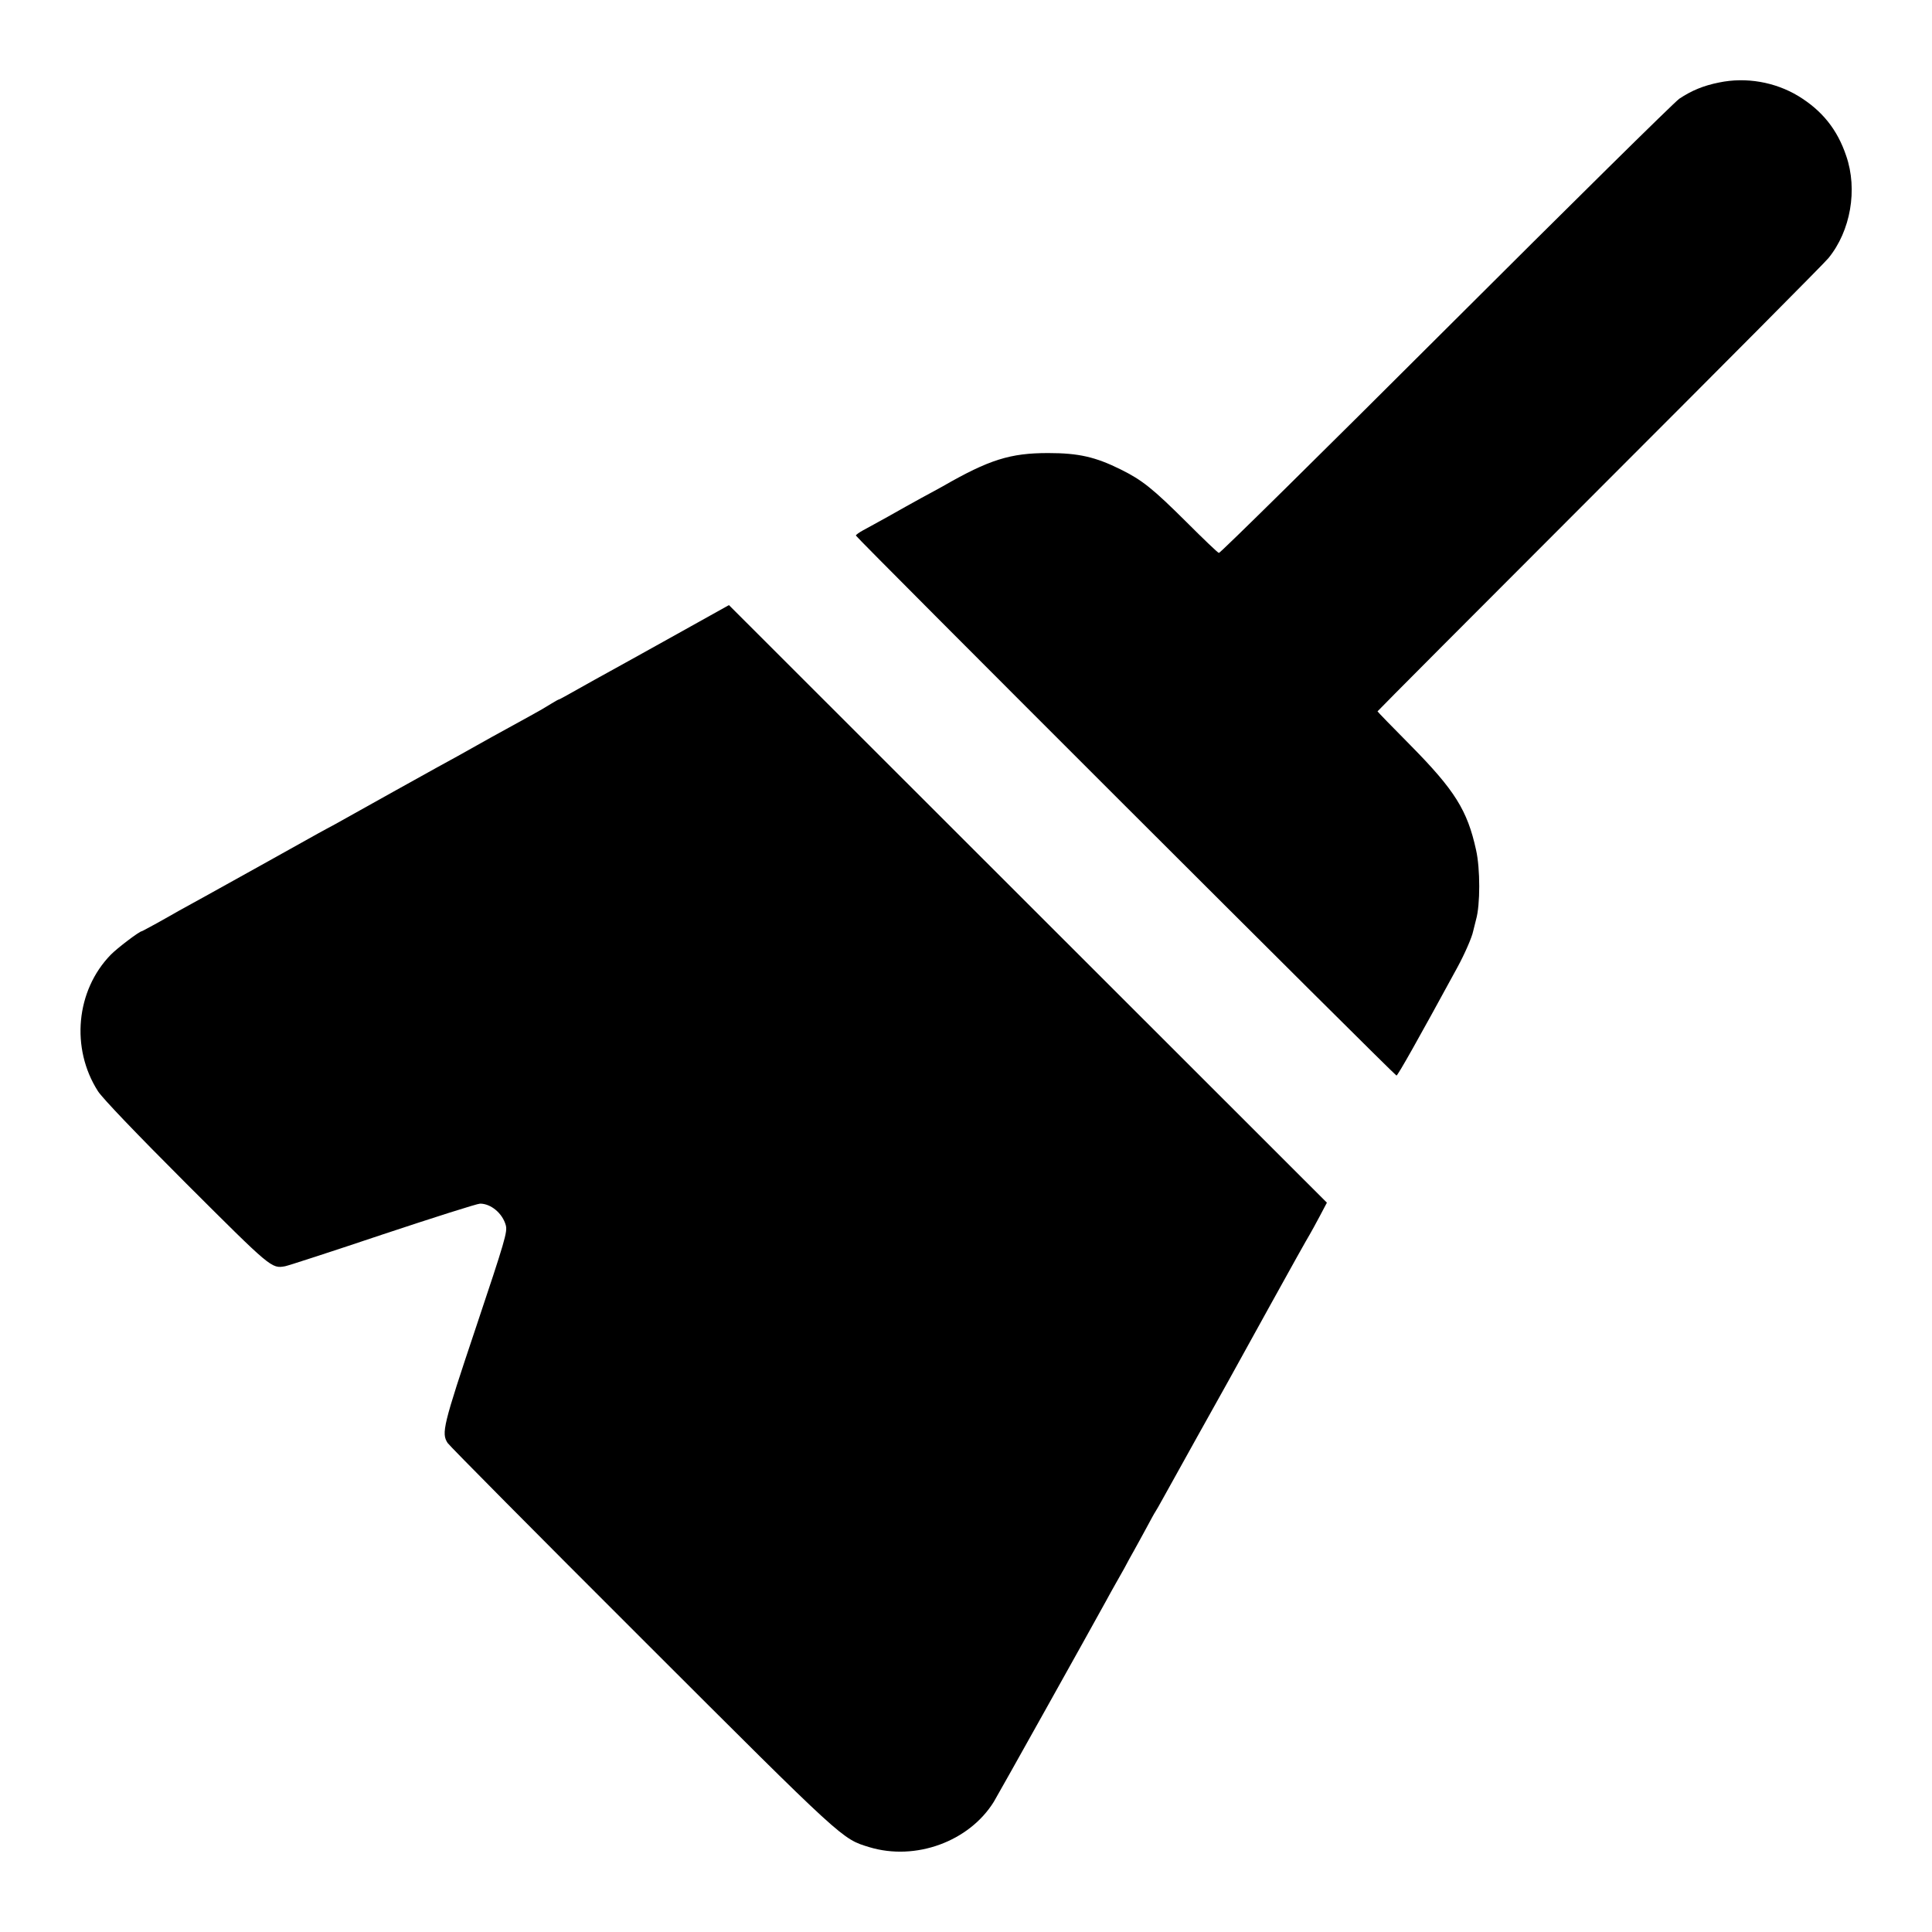
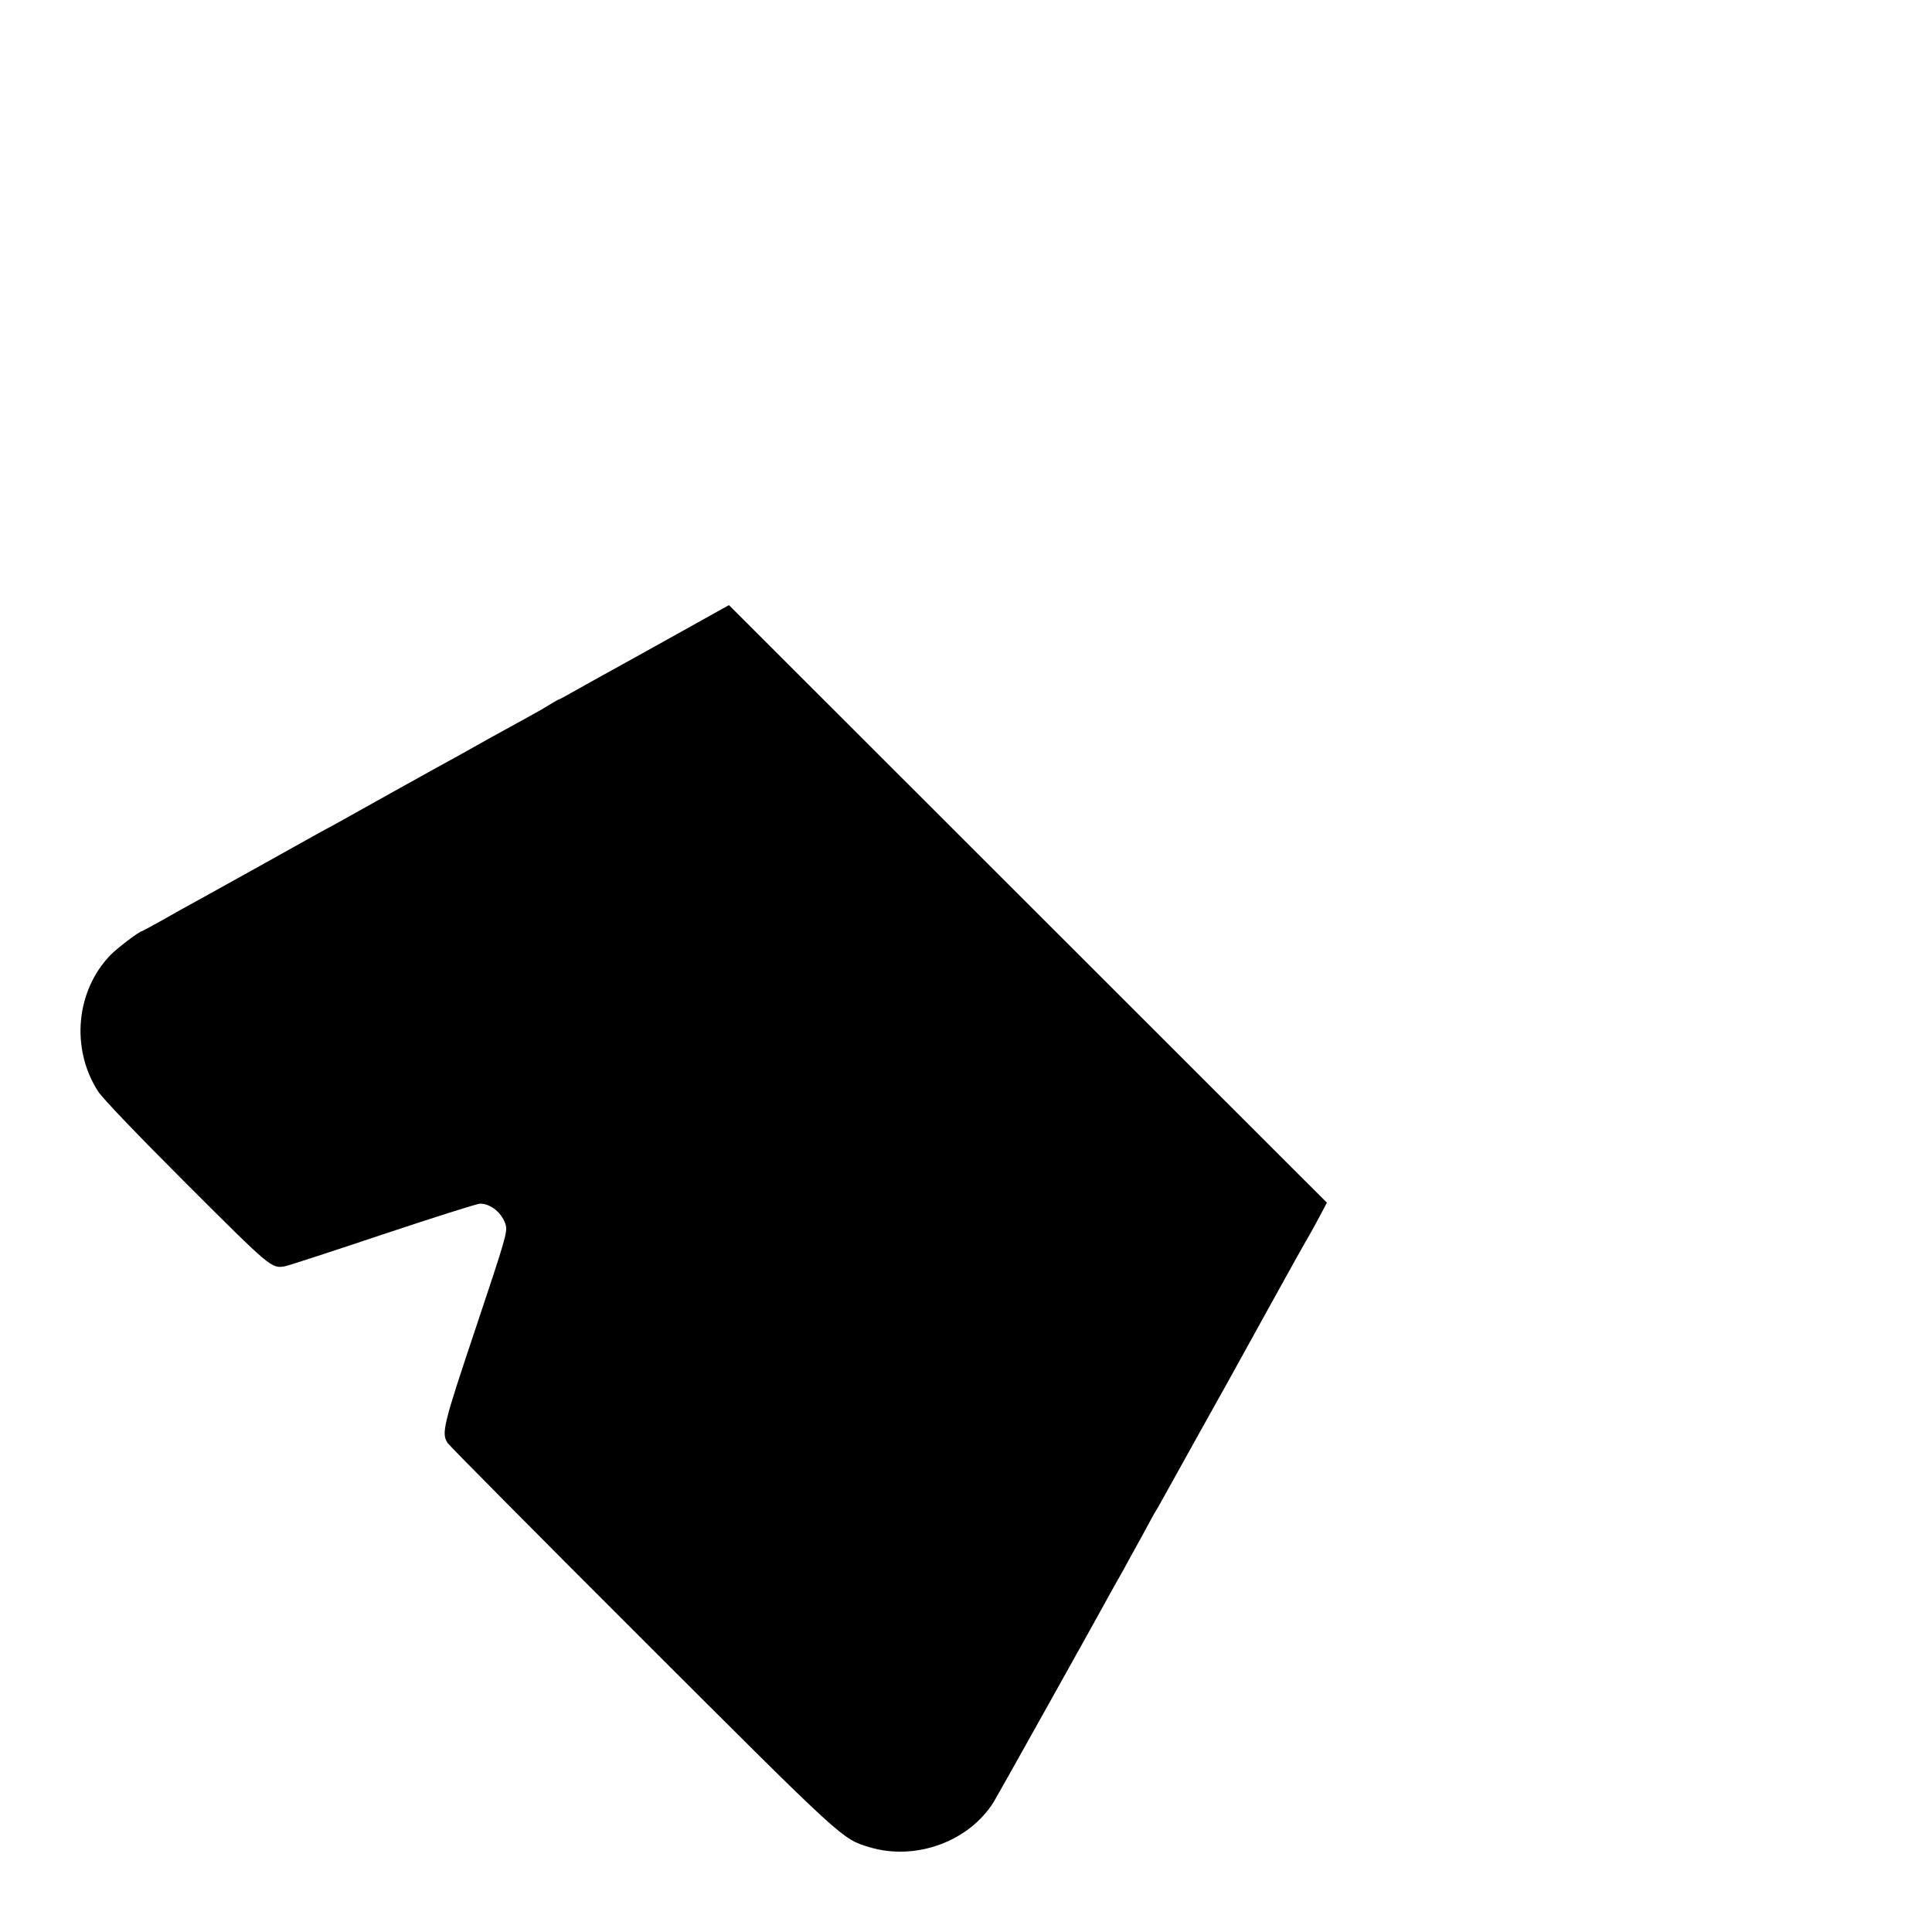
<svg xmlns="http://www.w3.org/2000/svg" version="1.0" width="1000pt" height="1000pt" viewBox="0 0 1000 1000" preserveAspectRatio="xMidYMid meet">
  <g transform="translate(0,1000) scale(0.1,-0.1)" fill="#000000" stroke="none">
-     <path d="M8898 9573 c-81 -16 -143 -42 -206 -84 -26 -18 -570 -555 -1209 -1193 -640 -639 -1168 -1160 -1174 -1158 -6 1 -81 73 -167 159 -176 175 -230 218 -341 273 -131 65 -218 85 -376 85 -196 0 -305 -34 -545 -172 -19 -11 -70 -38 -112 -61 -42 -23 -119 -66 -170 -95 -51 -28 -110 -61 -131 -72 -20 -11 -37 -23 -37 -27 0 -9 2786 -2792 2798 -2795 6 -2 115 192 316 561 37 68 75 155 81 186 2 8 9 35 15 60 22 76 22 264 0 361 -45 205 -110 309 -340 542 -94 95 -170 173 -170 175 0 2 518 522 1150 1154 633 633 1166 1169 1184 1192 115 141 152 355 92 529 -46 137 -125 235 -248 310 -121 73 -271 99 -410 70z" />
-     <path d="M3504 6718 c-148 -83 -303 -168 -344 -191 -41 -22 -117 -65 -169 -94 -51 -29 -95 -53 -97 -53 -3 0 -21 -10 -42 -23 -20 -13 -68 -41 -107 -62 -38 -21 -128 -70 -200 -110 -71 -40 -150 -84 -175 -98 -25 -13 -169 -93 -320 -177 -151 -84 -294 -164 -317 -177 -24 -12 -62 -34 -85 -46 -24 -13 -160 -89 -303 -169 -263 -146 -338 -188 -417 -231 -24 -14 -76 -43 -117 -66 -41 -22 -75 -41 -77 -41 -12 0 -127 -87 -161 -122 -180 -185 -208 -484 -66 -706 22 -35 198 -219 457 -478 440 -439 441 -441 512 -428 16 3 244 77 506 165 262 87 488 159 503 159 56 0 116 -50 133 -112 9 -34 -3 -76 -155 -530 -171 -510 -179 -546 -146 -597 9 -14 461 -470 1005 -1013 1054 -1053 1035 -1035 1178 -1079 239 -72 516 29 644 235 18 29 510 910 579 1036 16 30 38 69 47 85 10 17 31 55 48 85 16 30 39 73 52 95 12 22 41 74 63 115 22 41 43 80 47 85 4 6 22 37 40 70 18 33 97 175 175 315 164 293 137 245 380 685 103 187 195 351 204 365 8 14 32 57 52 95 l37 70 -1547 1546 -1548 1547 -269 -150z" />
+     <path d="M3504 6718 c-148 -83 -303 -168 -344 -191 -41 -22 -117 -65 -169 -94 -51 -29 -95 -53 -97 -53 -3 0 -21 -10 -42 -23 -20 -13 -68 -41 -107 -62 -38 -21 -128 -70 -200 -110 -71 -40 -150 -84 -175 -98 -25 -13 -169 -93 -320 -177 -151 -84 -294 -164 -317 -177 -24 -12 -62 -34 -85 -46 -24 -13 -160 -89 -303 -169 -263 -146 -338 -188 -417 -231 -24 -14 -76 -43 -117 -66 -41 -22 -75 -41 -77 -41 -12 0 -127 -87 -161 -122 -180 -185 -208 -484 -66 -706 22 -35 198 -219 457 -478 440 -439 441 -441 512 -428 16 3 244 77 506 165 262 87 488 159 503 159 56 0 116 -50 133 -112 9 -34 -3 -76 -155 -530 -171 -510 -179 -546 -146 -597 9 -14 461 -470 1005 -1013 1054 -1053 1035 -1035 1178 -1079 239 -72 516 29 644 235 18 29 510 910 579 1036 16 30 38 69 47 85 10 17 31 55 48 85 16 30 39 73 52 95 12 22 41 74 63 115 22 41 43 80 47 85 4 6 22 37 40 70 18 33 97 175 175 315 164 293 137 245 380 685 103 187 195 351 204 365 8 14 32 57 52 95 l37 70 -1547 1546 -1548 1547 -269 -150" />
  </g>
</svg>